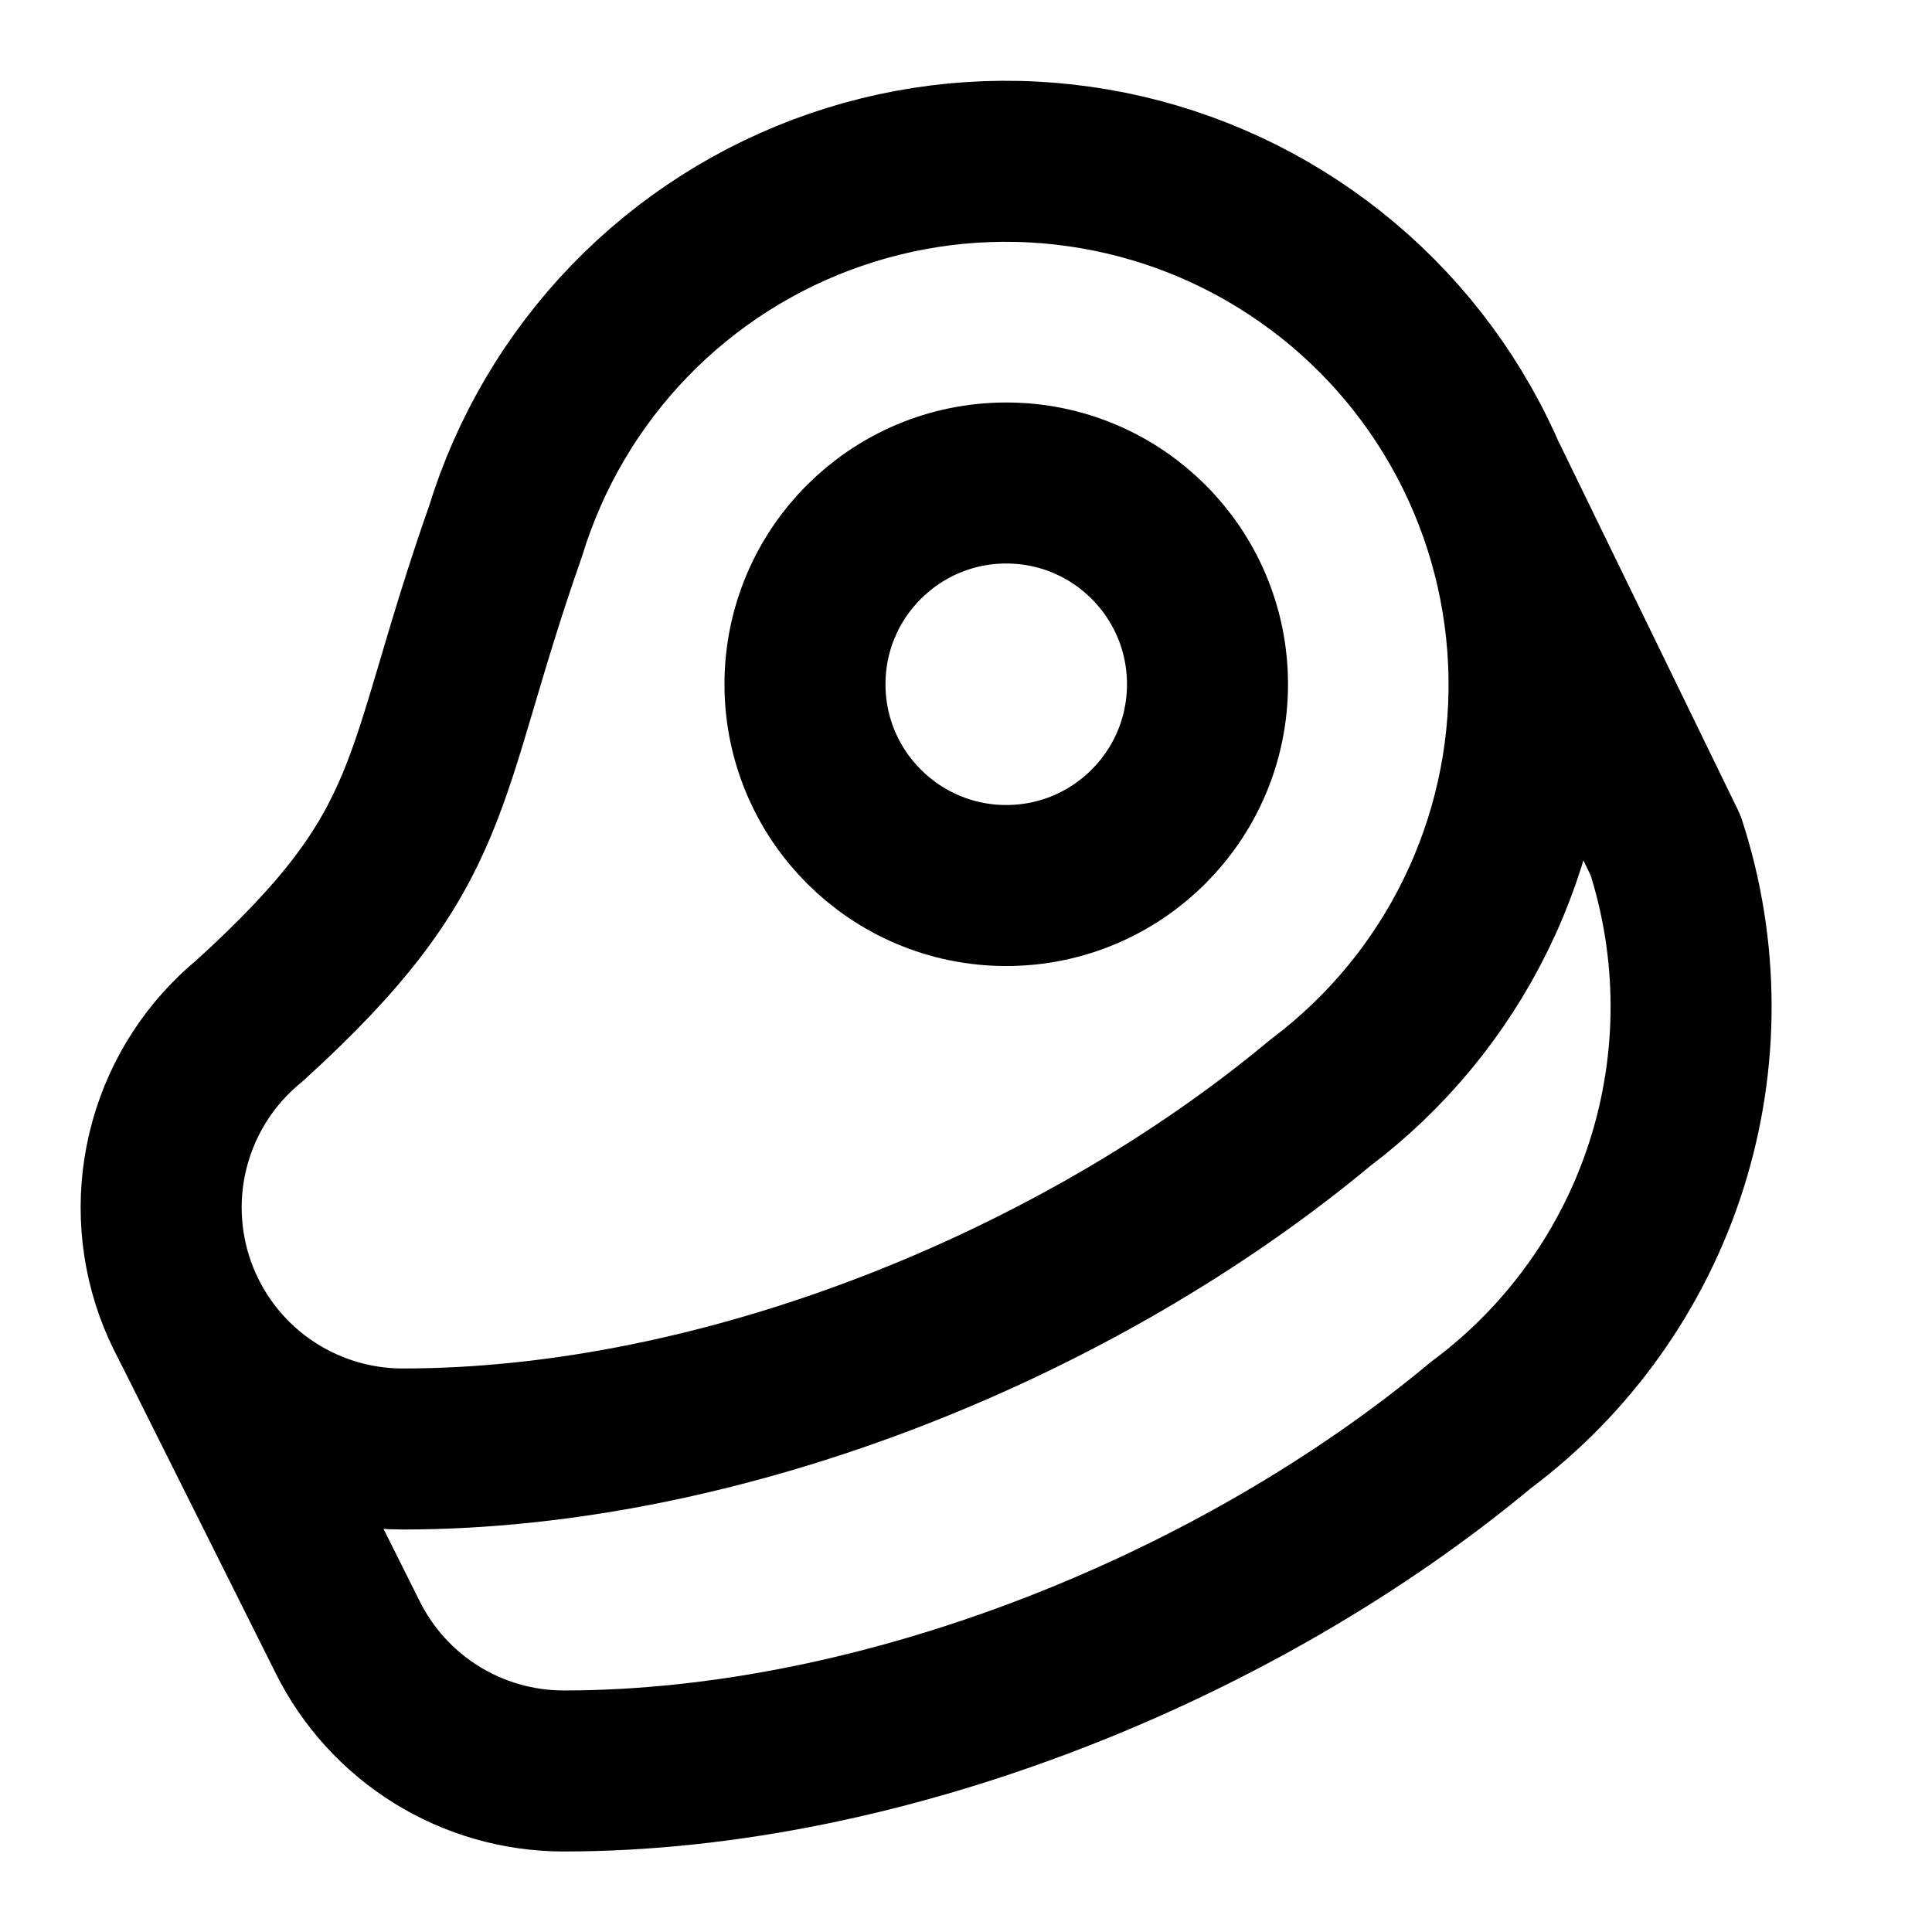
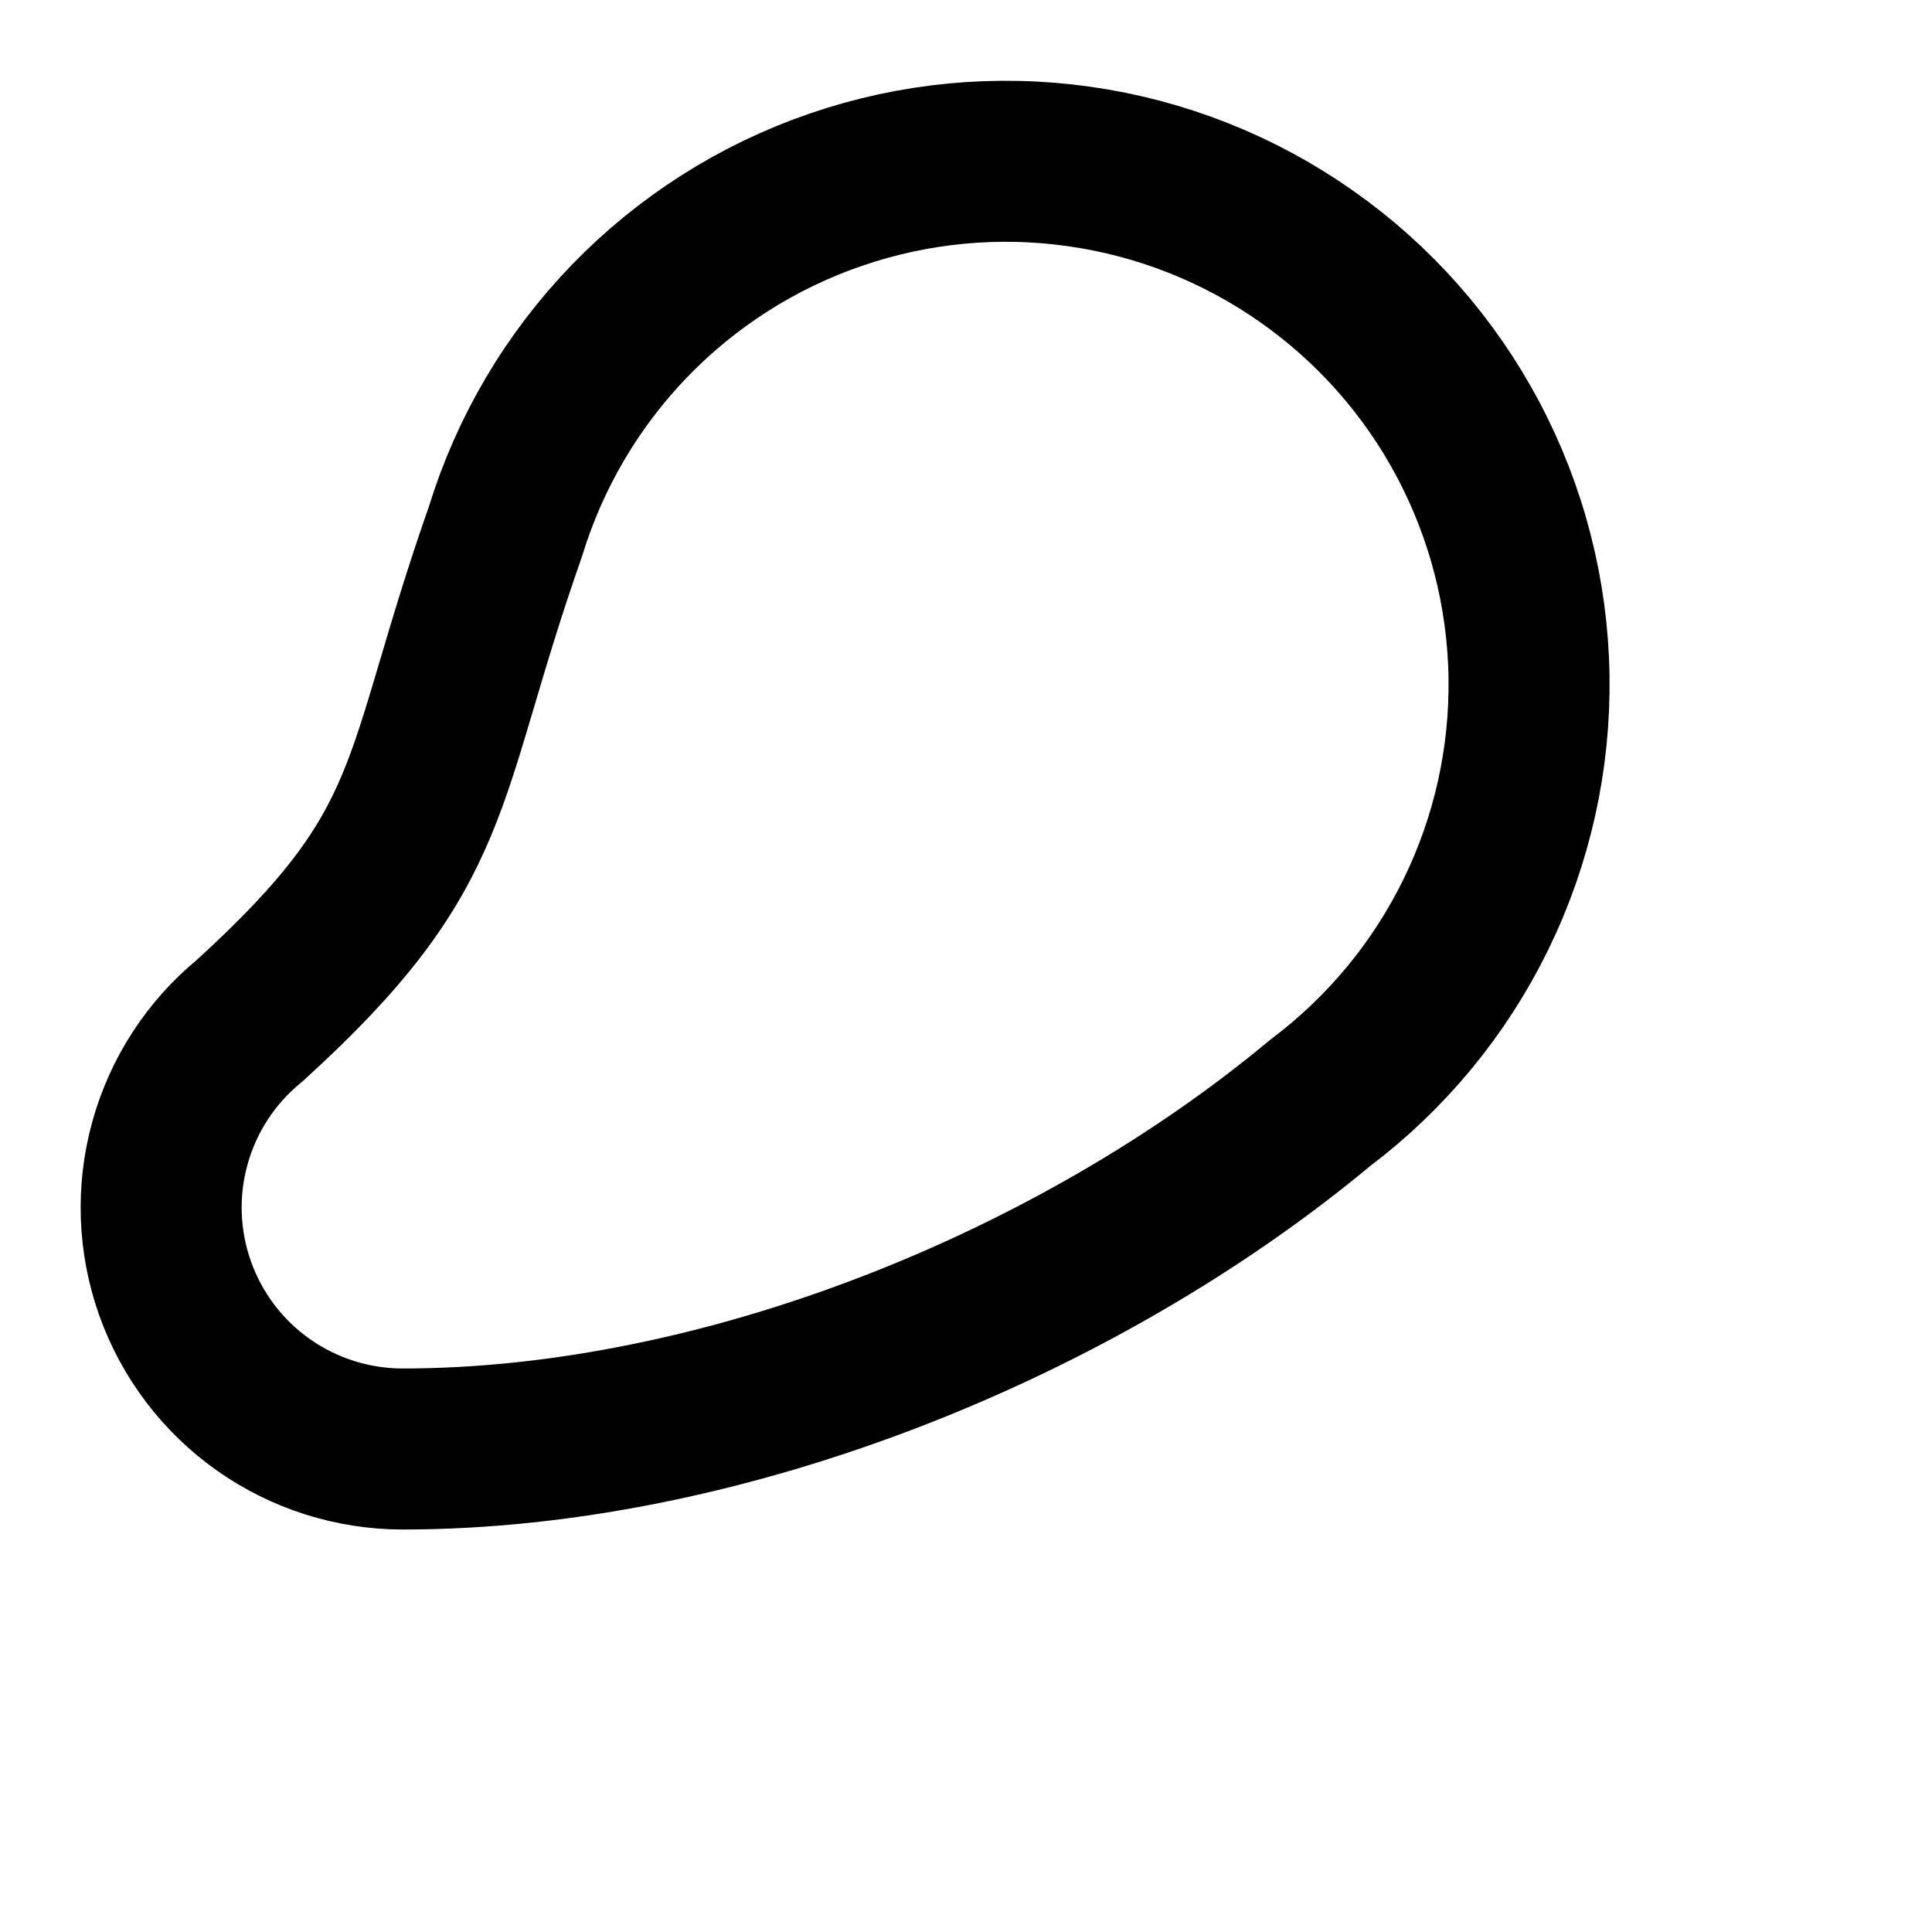
<svg xmlns="http://www.w3.org/2000/svg" width="32" height="32" viewBox="0 0 32 32" fill="none">
  <path d="M21.867 18.267C22.96 17.445 23.844 16.376 24.445 15.147C25.046 13.918 25.348 12.564 25.325 11.197C25.303 9.829 24.957 8.486 24.316 7.277C23.675 6.069 22.757 5.029 21.637 4.244C20.518 3.458 19.228 2.948 17.873 2.757C16.519 2.565 15.138 2.697 13.844 3.142C12.55 3.586 11.38 4.331 10.429 5.314C9.479 6.297 8.774 7.492 8.373 8.8C6.907 12.973 7.333 14 4.133 16.907C3.496 17.429 3.035 18.136 2.815 18.931C2.594 19.726 2.625 20.569 2.902 21.345C3.18 22.122 3.69 22.794 4.364 23.269C5.038 23.744 5.842 23.999 6.667 24C12 24 17.867 21.6 21.867 18.267Z" stroke="black" stroke-width="2.667" stroke-linecap="round" stroke-linejoin="round" />
-   <path d="M24.666 8L27.587 14C28.145 15.719 28.151 17.569 27.604 19.291C27.056 21.013 25.982 22.52 24.533 23.6C20.533 26.933 14.666 29.333 9.333 29.333C8.591 29.332 7.863 29.125 7.232 28.734C6.601 28.343 6.091 27.784 5.76 27.12L3.2 22" stroke="black" stroke-width="2.667" stroke-linecap="round" stroke-linejoin="round" />
-   <path d="M16.667 14.667C18.508 14.667 20 13.174 20 11.333C20 9.492 18.508 8 16.667 8C14.826 8 13.333 9.492 13.333 11.333C13.333 13.174 14.826 14.667 16.667 14.667Z" stroke="black" stroke-width="2.667" stroke-linecap="round" stroke-linejoin="round" />
</svg>